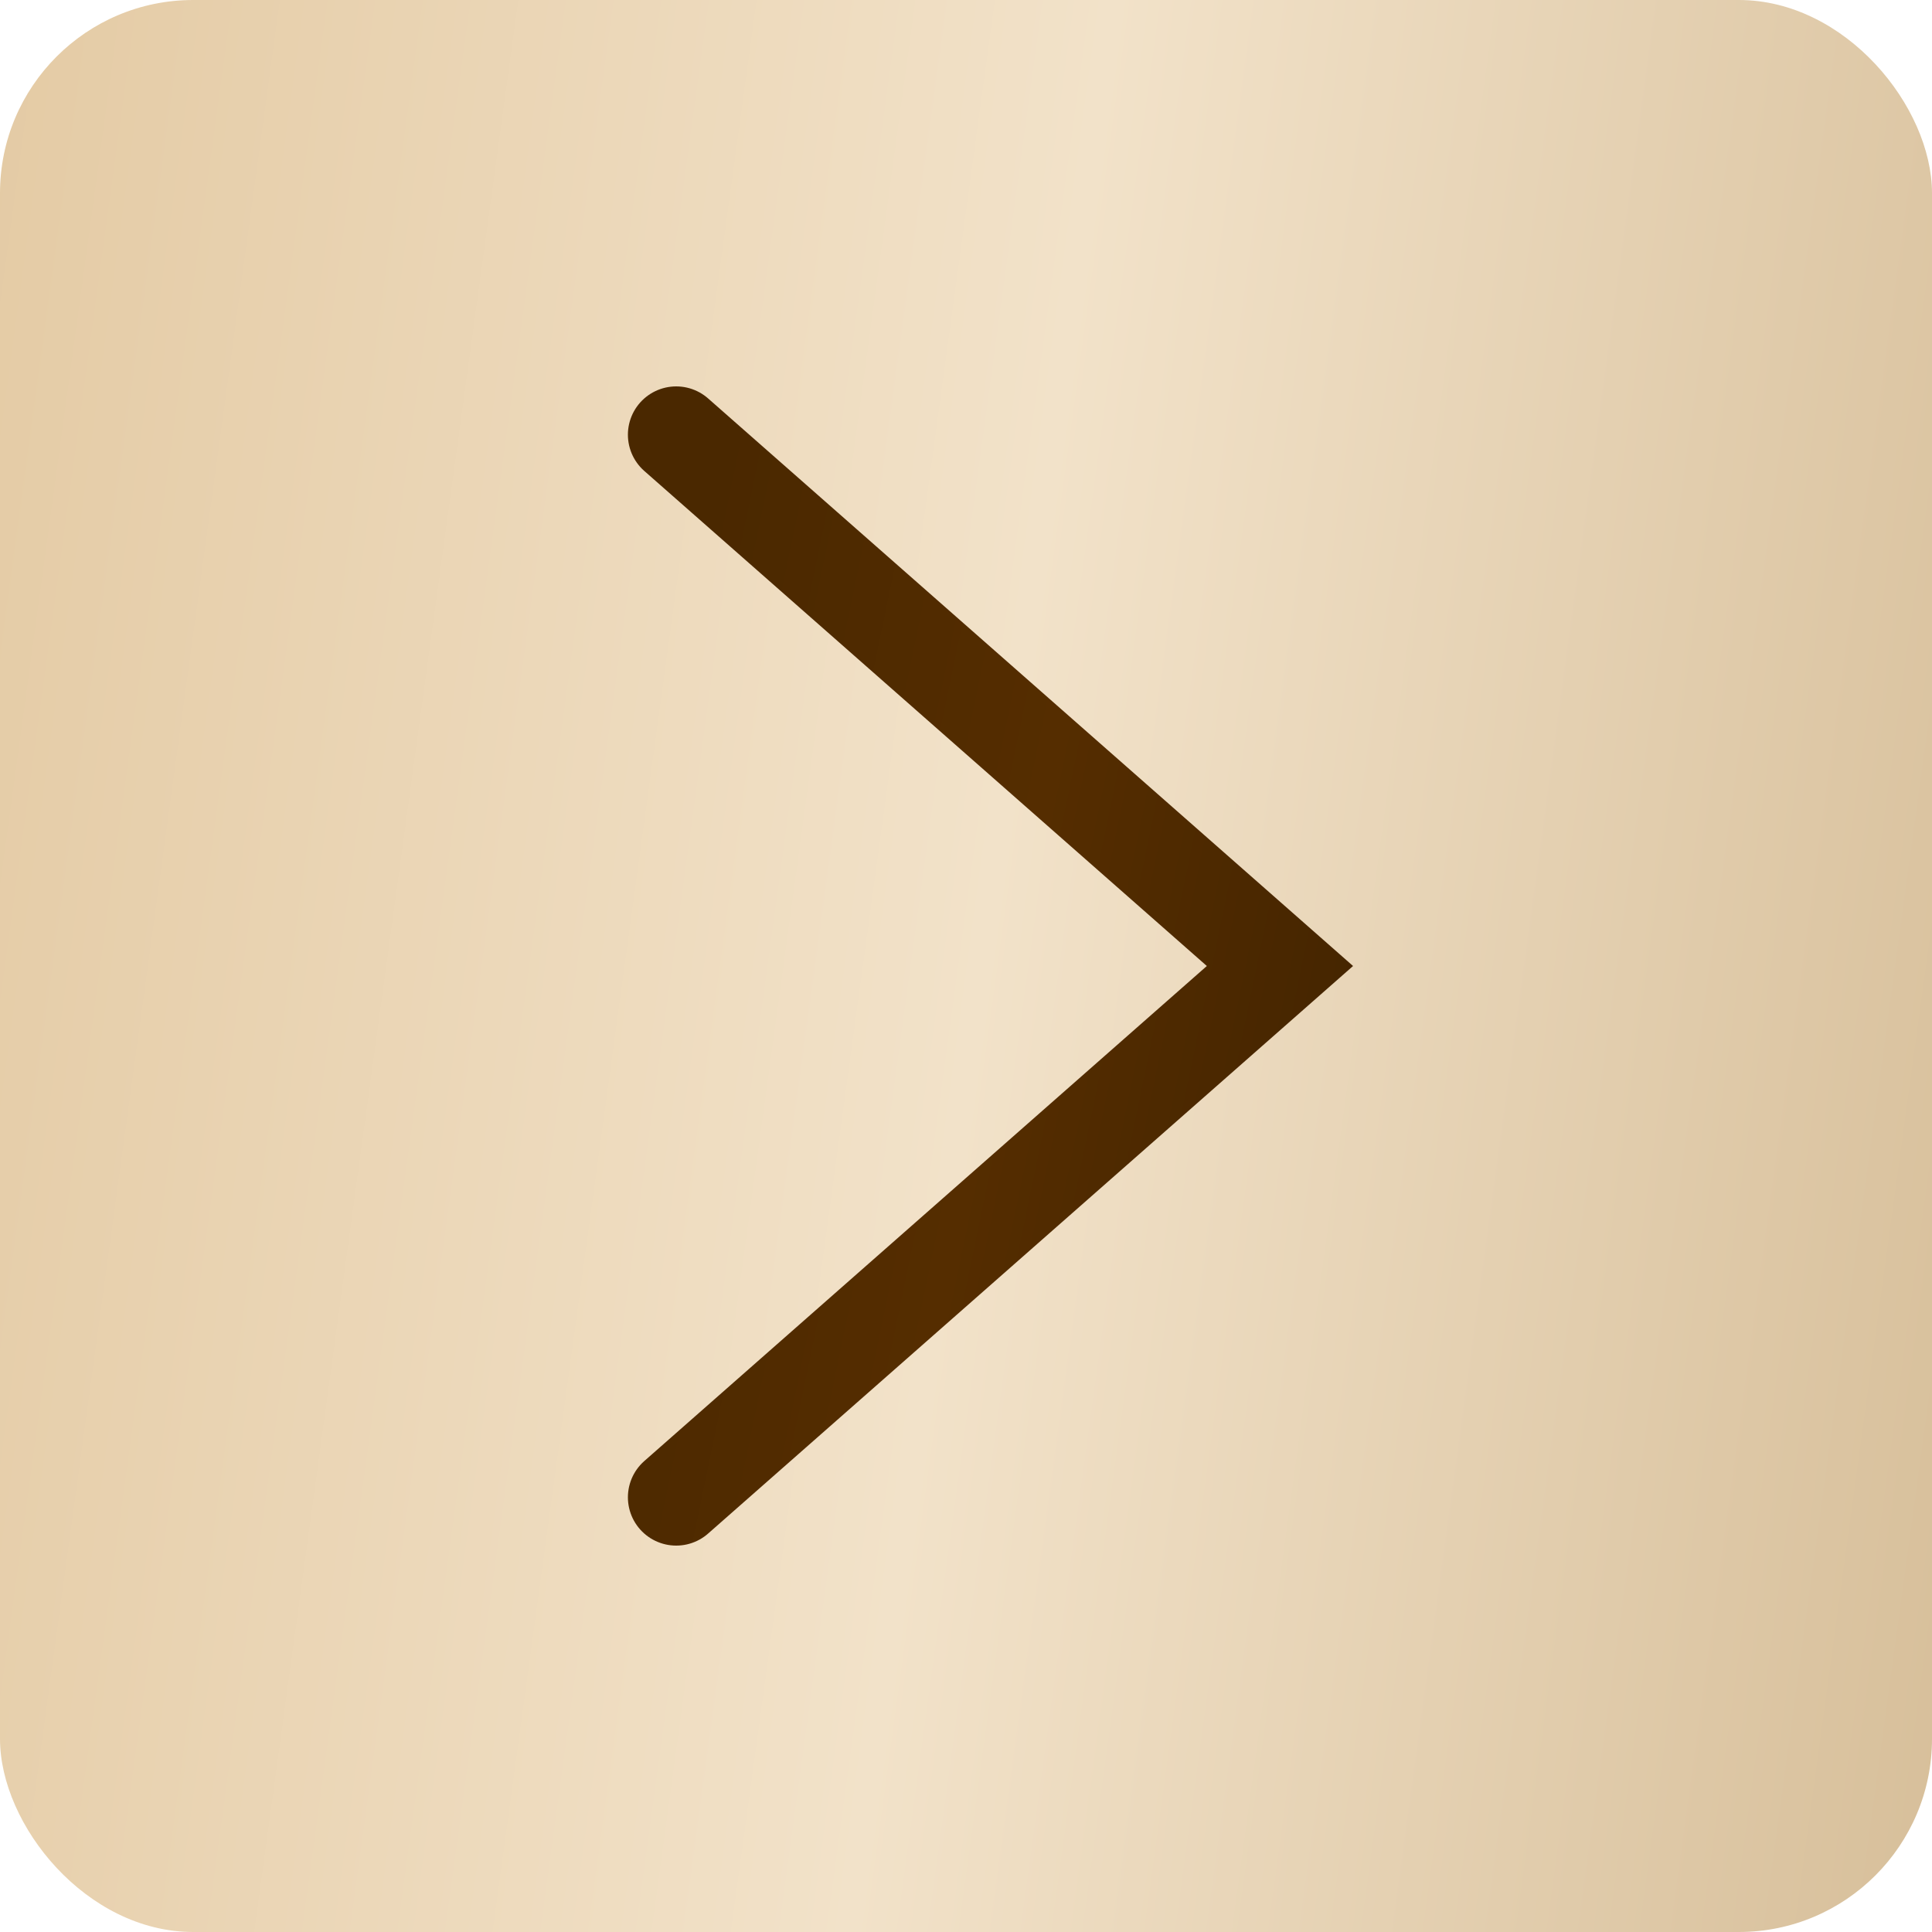
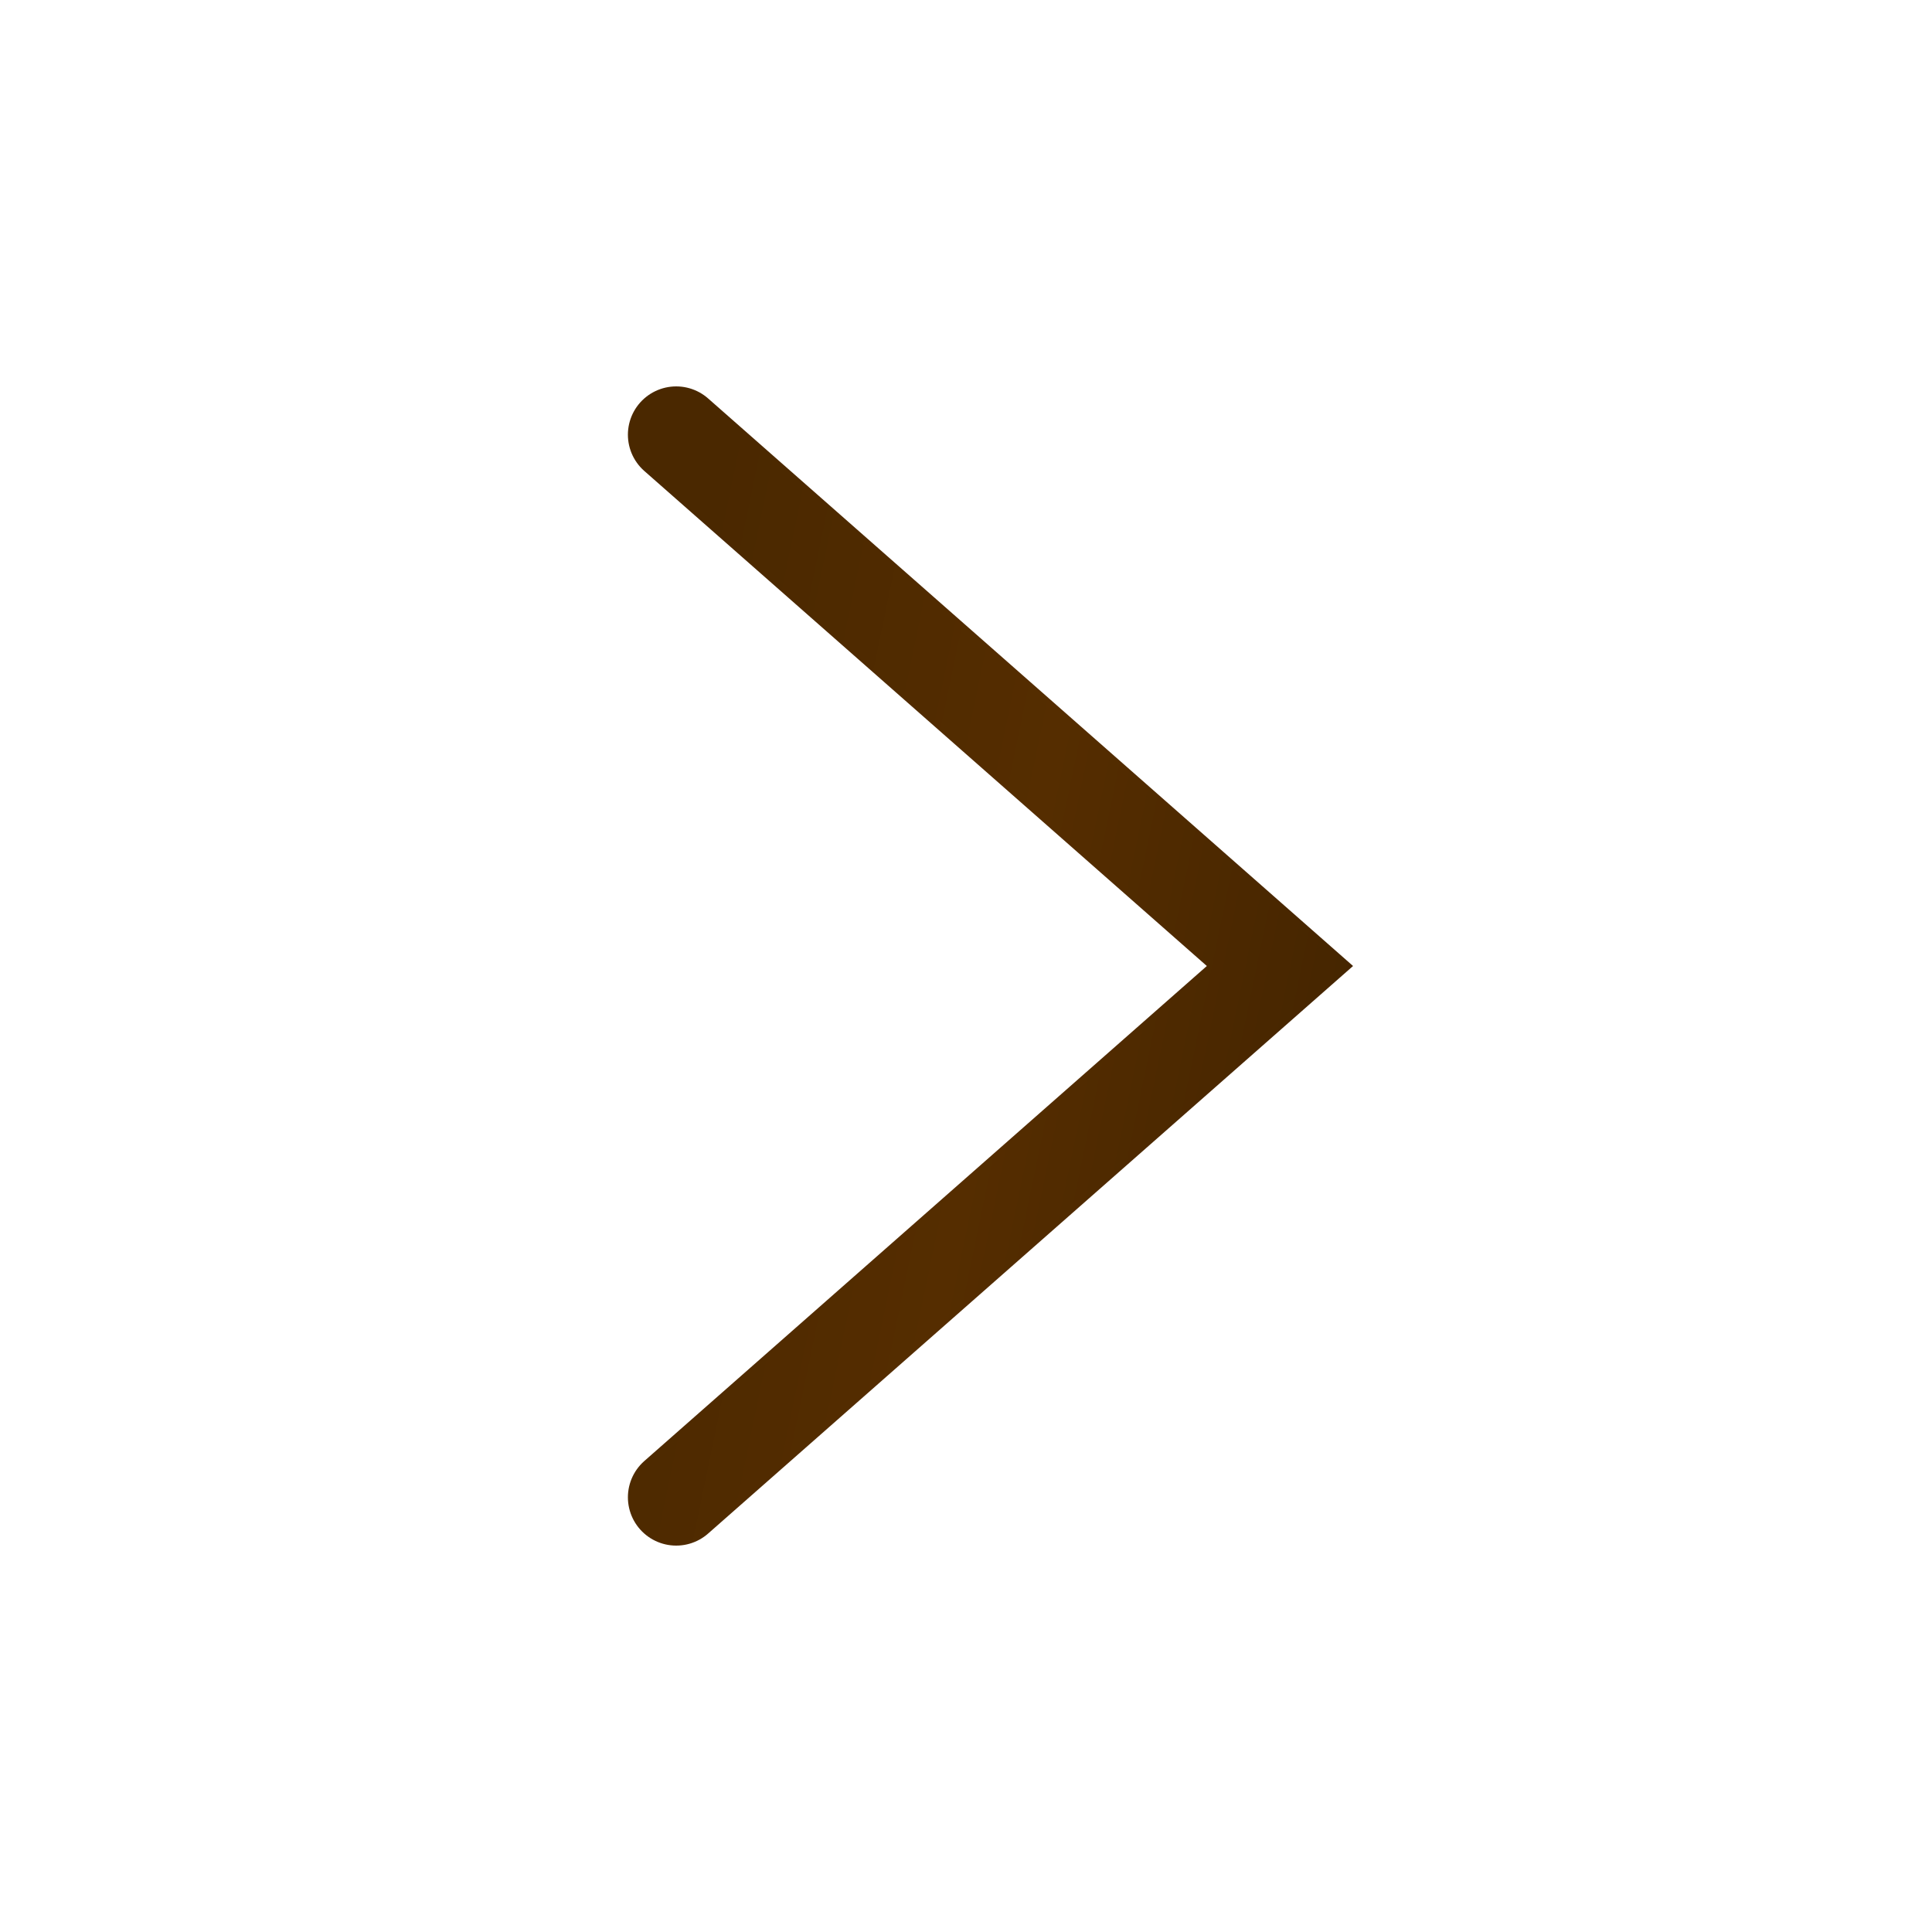
<svg xmlns="http://www.w3.org/2000/svg" width="40" height="40" viewBox="0 0 40 40" fill="none">
-   <rect width="40" height="40" rx="4" fill="url(#paint0_linear_48_382)" />
  <path d="M14 9L26.5 20L14 31" stroke="url(#paint1_linear_48_382)" stroke-width="2" stroke-linecap="round" />
  <defs>
    <linearGradient id="paint0_linear_48_382" x1="-25" y1="-9.5" x2="70.016" y2="3.488" gradientUnits="userSpaceOnUse">
      <stop stop-color="#D4B07B" />
      <stop offset="0.51" stop-color="#F2E2C9" />
      <stop offset="1" stop-color="#B99866" />
    </linearGradient>
    <linearGradient id="paint1_linear_48_382" x1="14.879" y1="9.514" x2="29.874" y2="12.623" gradientUnits="userSpaceOnUse">
      <stop stop-color="#4A2800" />
      <stop offset="0.525" stop-color="#552D00" />
      <stop offset="1" stop-color="#452500" />
    </linearGradient>
  </defs>
</svg>